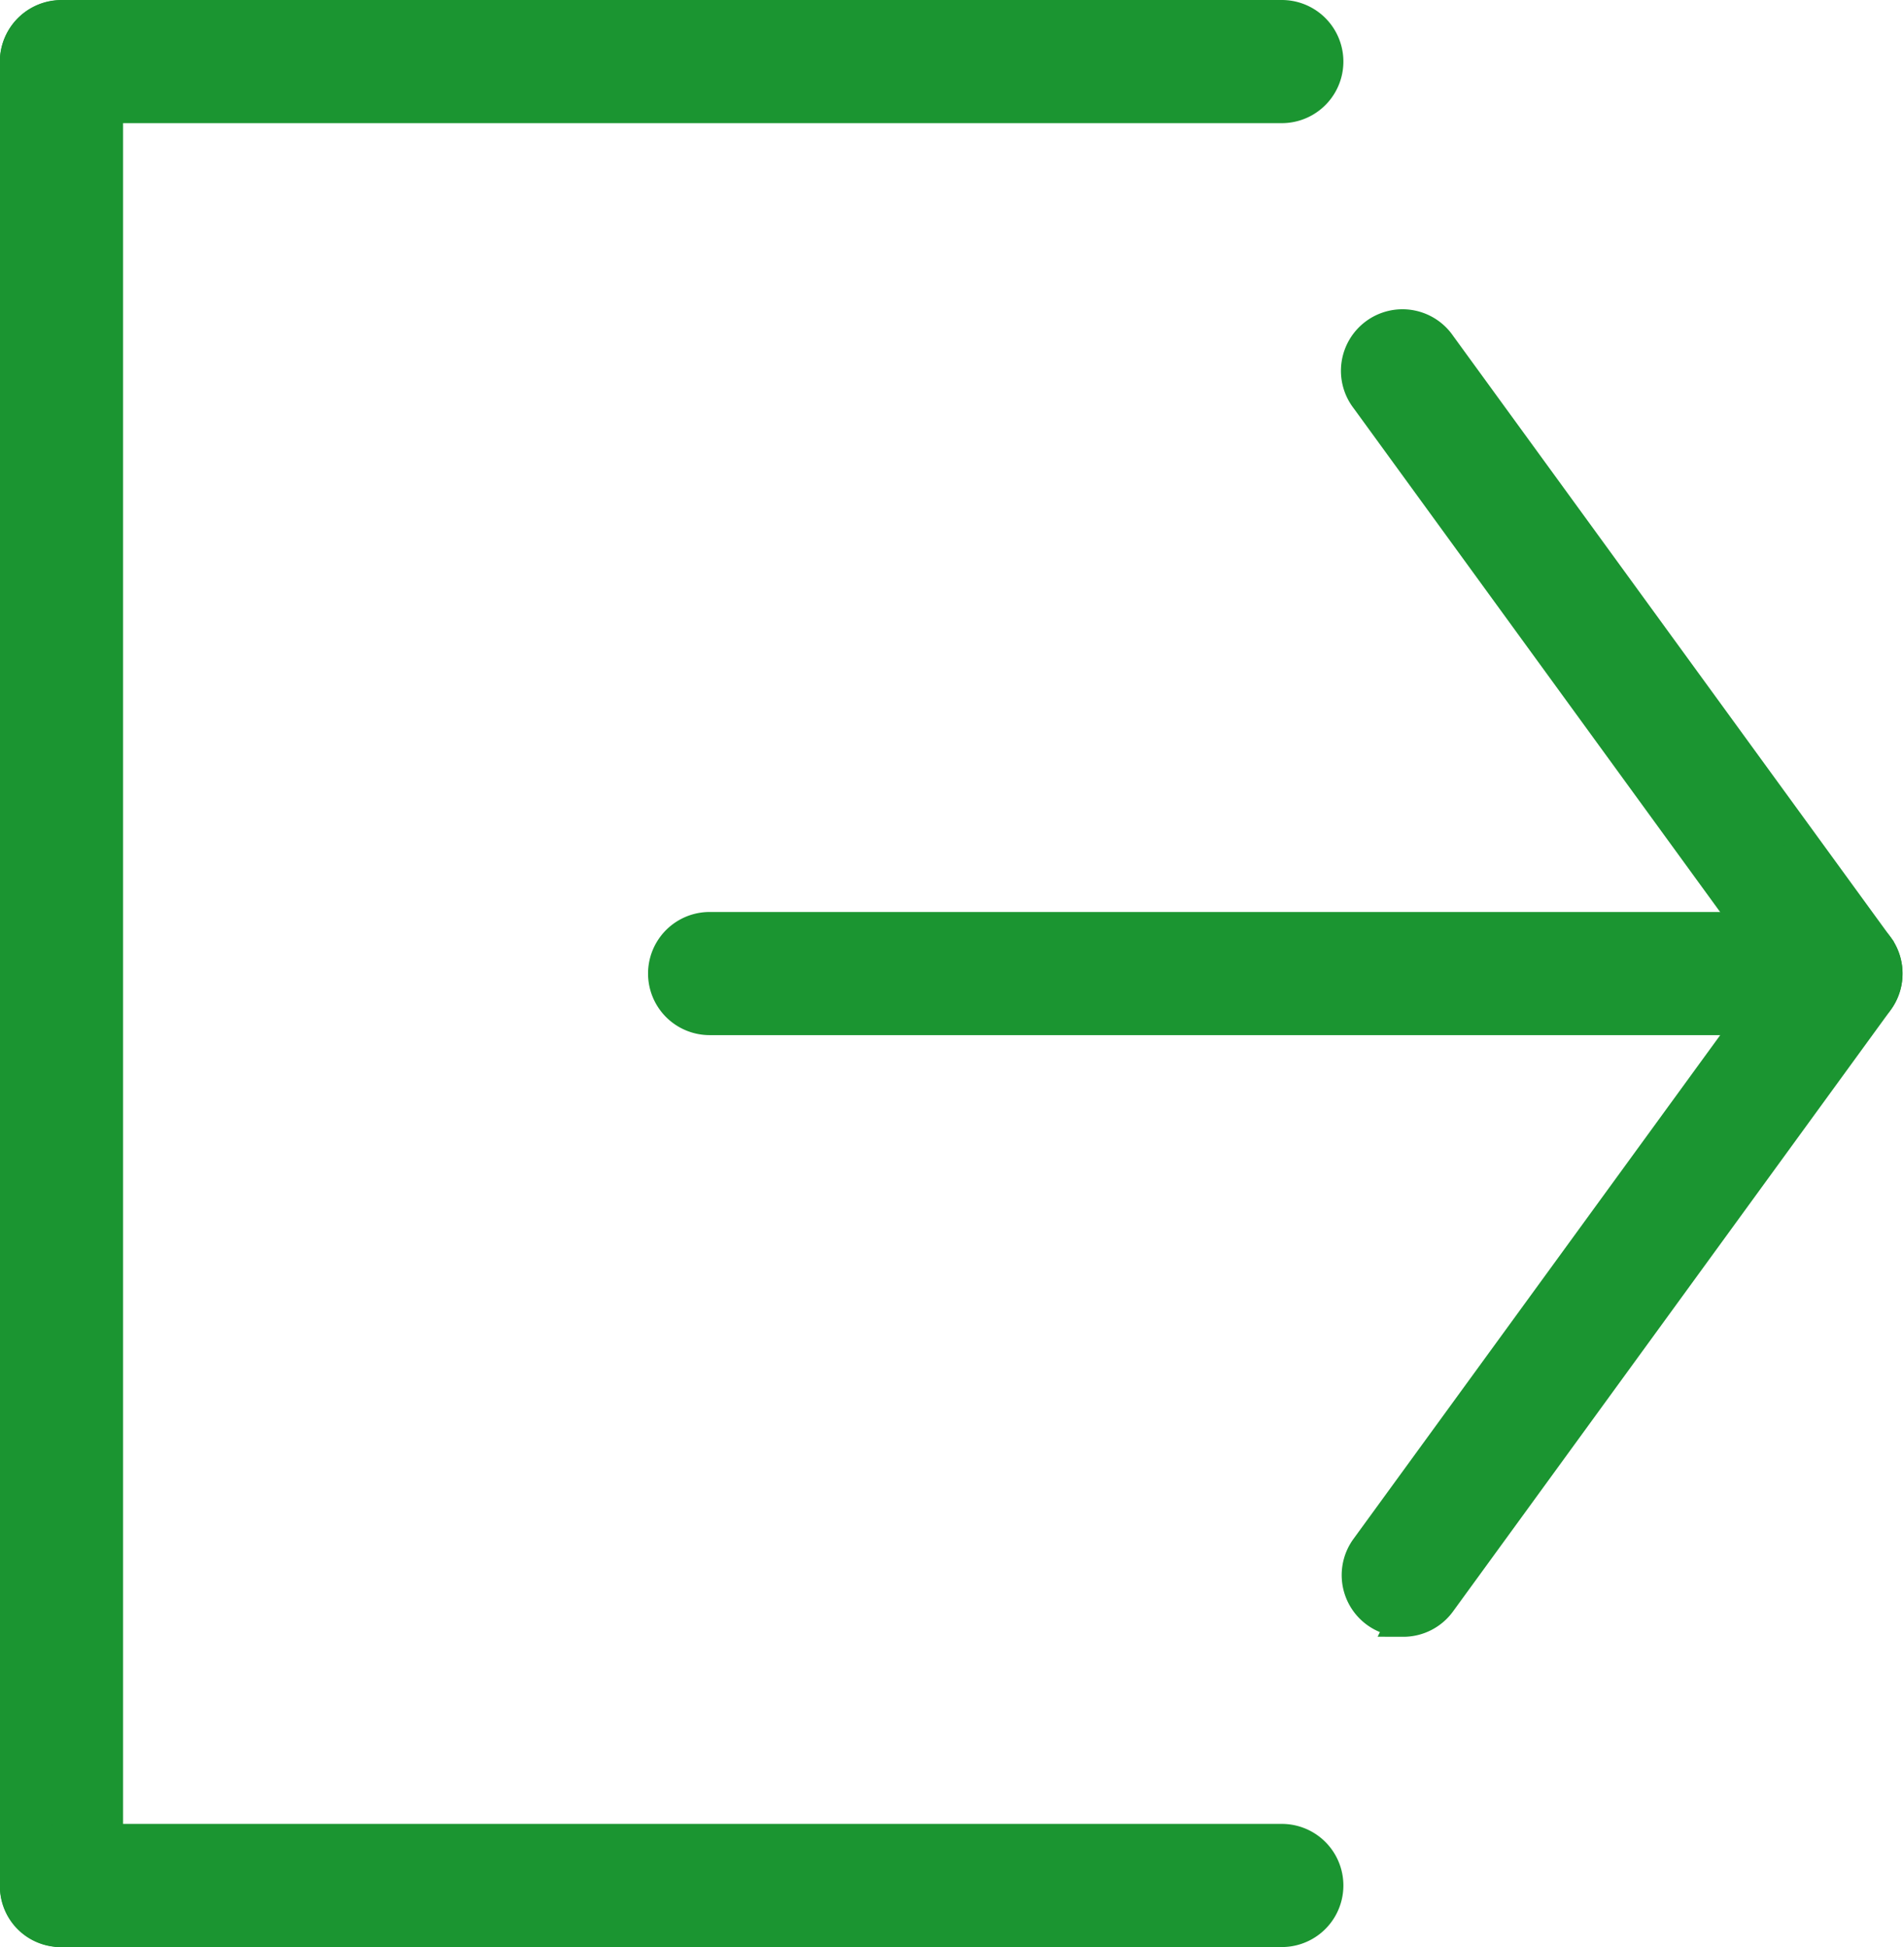
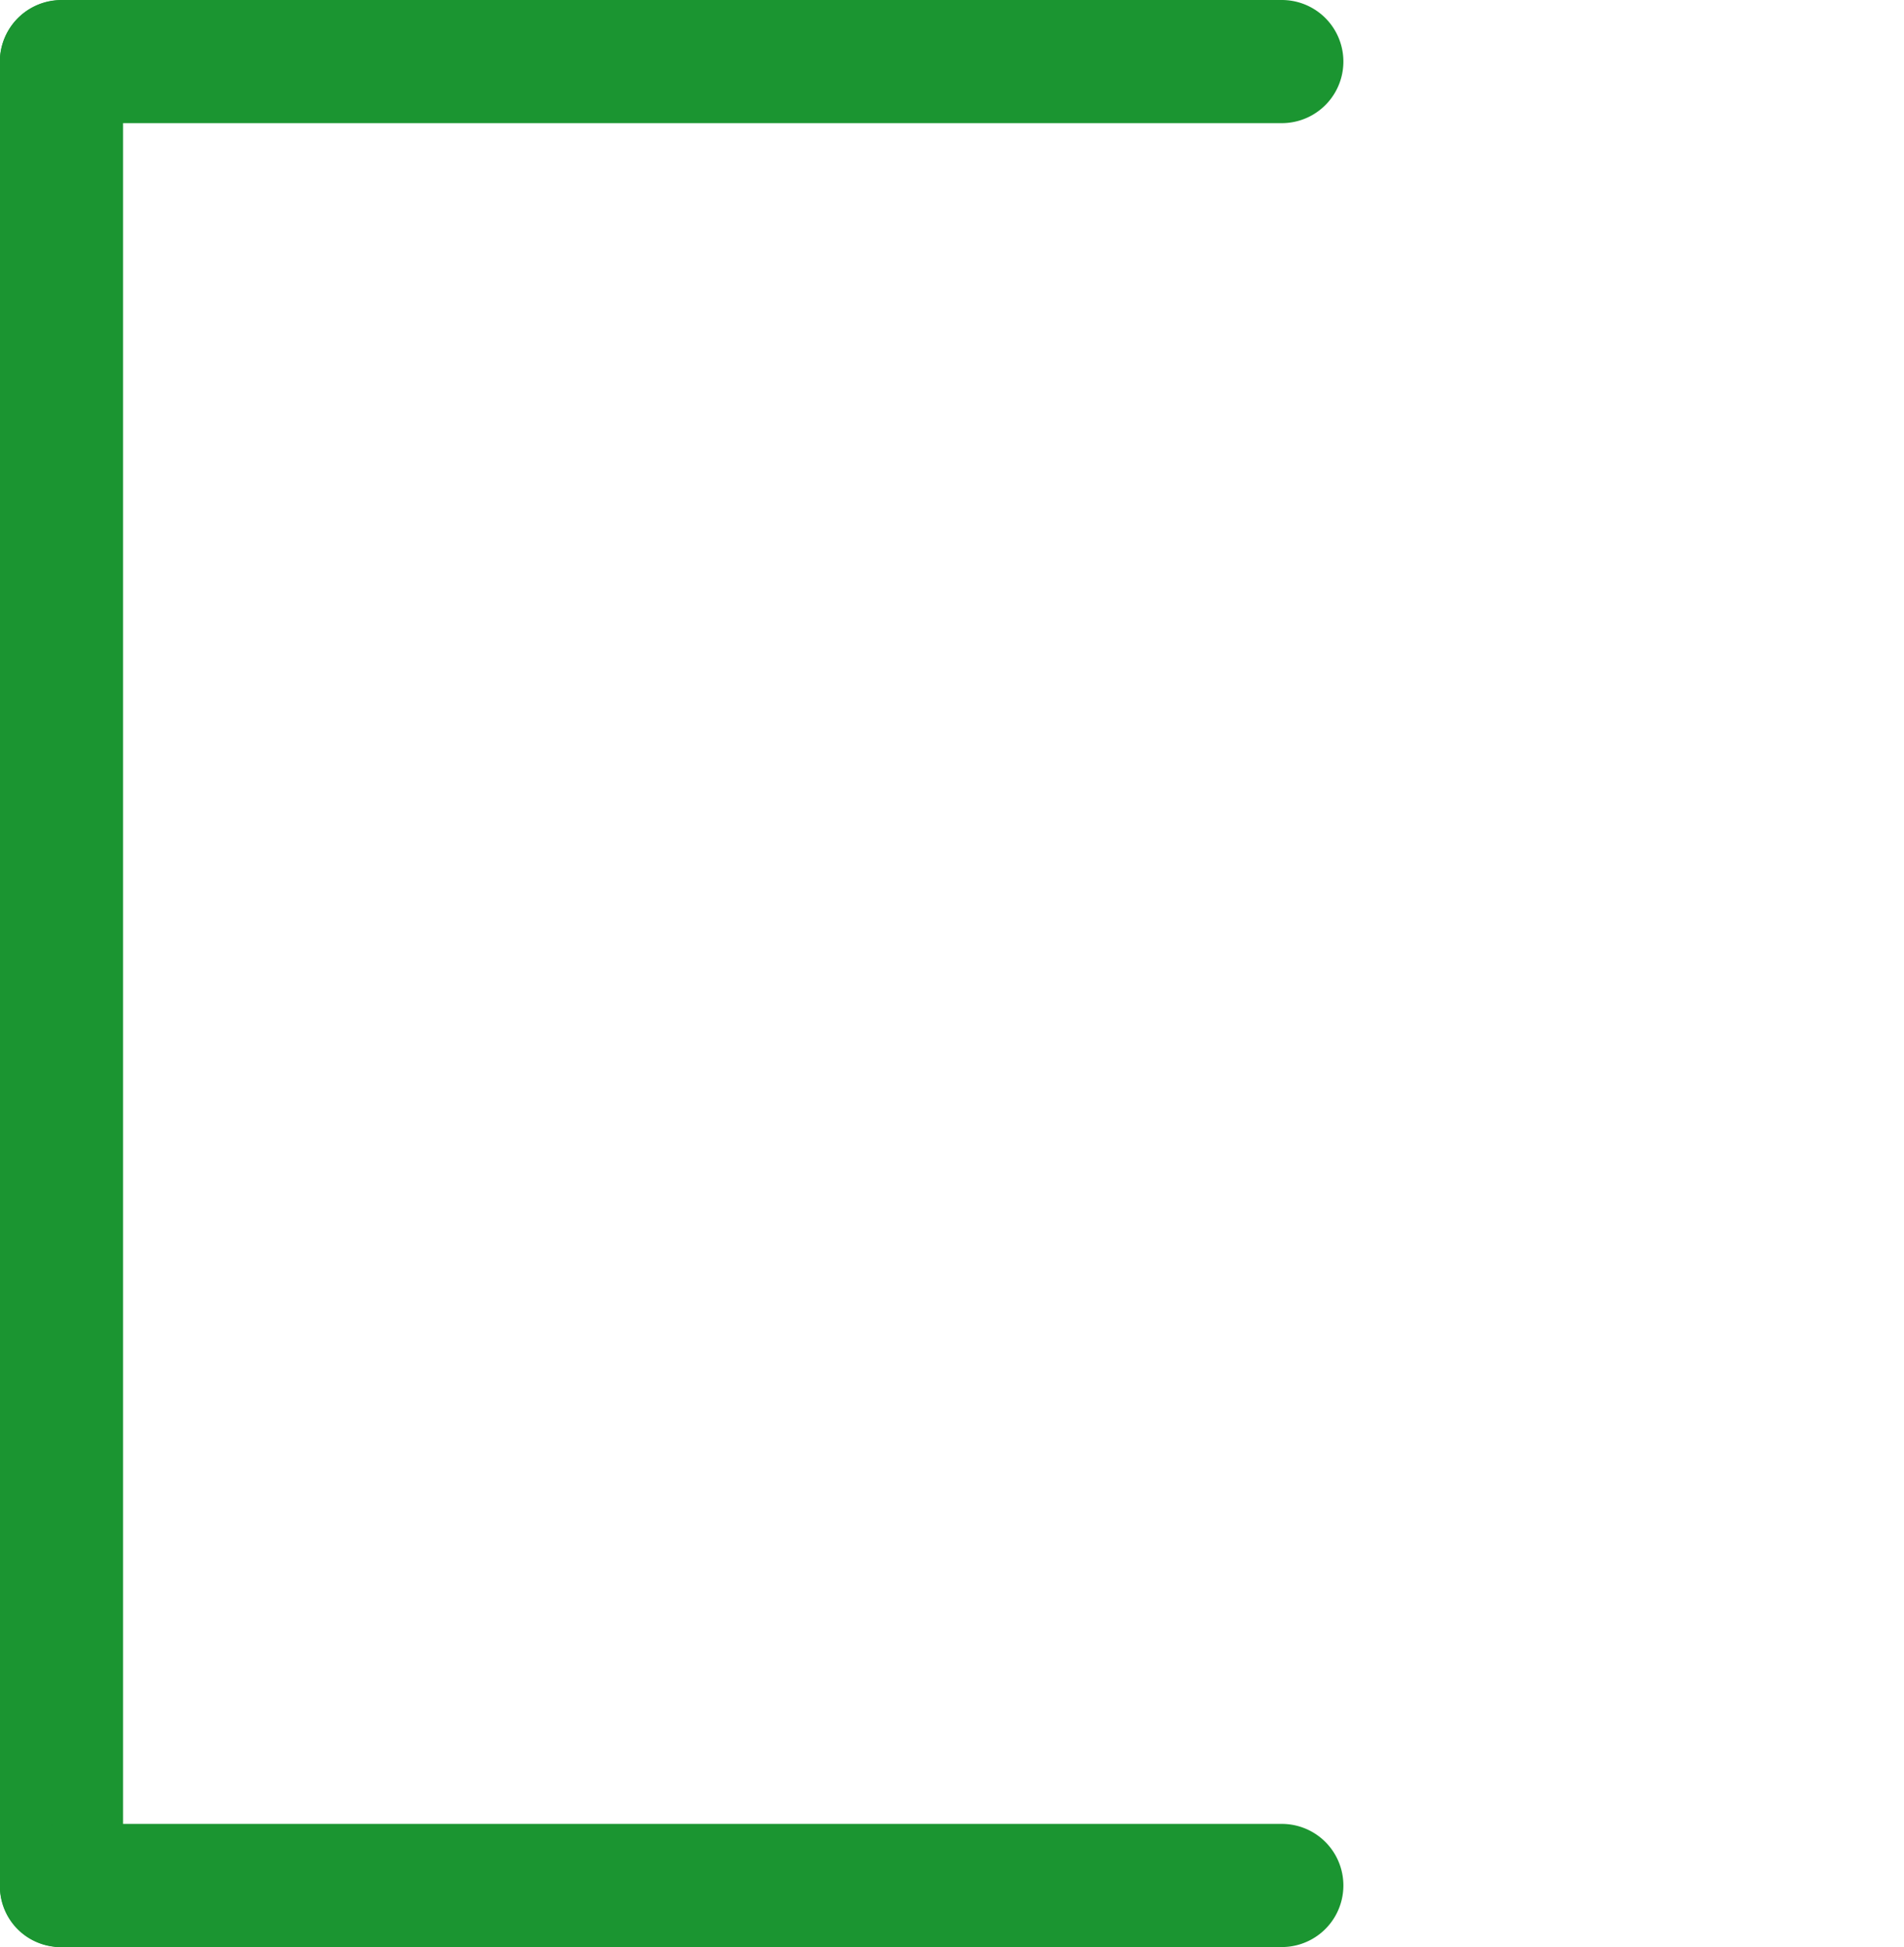
<svg xmlns="http://www.w3.org/2000/svg" width="29.831" height="30.5" viewBox="0 0 29.831 30.5">
  <g id="ico_member" transform="translate(-397.437 -375.832)">
    <g id="グループ_115" data-name="グループ 115" transform="translate(407.841 380.943)">
      <g id="グループ_113" data-name="グループ 113" transform="translate(10.868)">
-         <path id="パス_86" data-name="パス 86" d="M414.381,400.41a.714.714,0,0,1-.576-1.136l6.553-9-6.553-9.006a.714.714,0,1,1,1.154-.84l6.859,9.426a.716.716,0,0,1,0,.84l-6.859,9.424a.713.713,0,0,1-.579.294Z" transform="translate(-413.668 -380.133)" fill="#1b9531" stroke="#1b9531" stroke-miterlimit="10" stroke-width="0.5" />
-       </g>
+         </g>
      <g id="グループ_114" data-name="グループ 114" transform="translate(0 9.425)">
-         <path id="パス_87" data-name="パス 87" d="M424.5,388.159H406.774a.714.714,0,1,1,0-1.429H424.5a.714.714,0,1,1,0,1.429Z" transform="translate(-406.06 -386.73)" fill="#1b9531" stroke="#1b9531" stroke-miterlimit="10" stroke-width="0.5" />
-       </g>
+         </g>
    </g>
    <g id="グループ_116" data-name="グループ 116" transform="translate(397.687 376.082)">
      <path id="パス_88" data-name="パス 88" d="M398.4,406.082a.7.7,0,0,1-.714-.673V376.755a.716.716,0,0,1,1.429,0v28.655a.694.694,0,0,1-.714.673Z" transform="translate(-397.687 -376.082)" fill="#1b9531" stroke="#1b9531" stroke-miterlimit="10" stroke-width="0.5" />
    </g>
    <g id="グループ_119" data-name="グループ 119" transform="translate(397.687 376.082)">
      <g id="グループ_117" data-name="グループ 117" transform="translate(0 28.571)">
        <path id="パス_89" data-name="パス 89" d="M417.52,398.806H398.4a.714.714,0,0,1,0-1.429H417.52a.714.714,0,1,1,0,1.429Z" transform="translate(-397.687 -397.377)" fill="#1b9531" stroke="#1b9531" stroke-miterlimit="10" stroke-width="0.5" />
      </g>
      <g id="グループ_118" data-name="グループ 118">
-         <path id="パス_90" data-name="パス 90" d="M417.52,377.511H398.4a.714.714,0,0,1,0-1.429H417.52a.714.714,0,1,1,0,1.429Z" transform="translate(-397.687 -376.082)" fill="#1b9531" stroke="#1b9531" stroke-miterlimit="10" stroke-width="0.5" />
+         <path id="パス_90" data-name="パス 90" d="M417.52,377.511H398.4a.714.714,0,0,1,0-1.429H417.52a.714.714,0,1,1,0,1.429" transform="translate(-397.687 -376.082)" fill="#1b9531" stroke="#1b9531" stroke-miterlimit="10" stroke-width="0.5" />
      </g>
    </g>
  </g>
</svg>